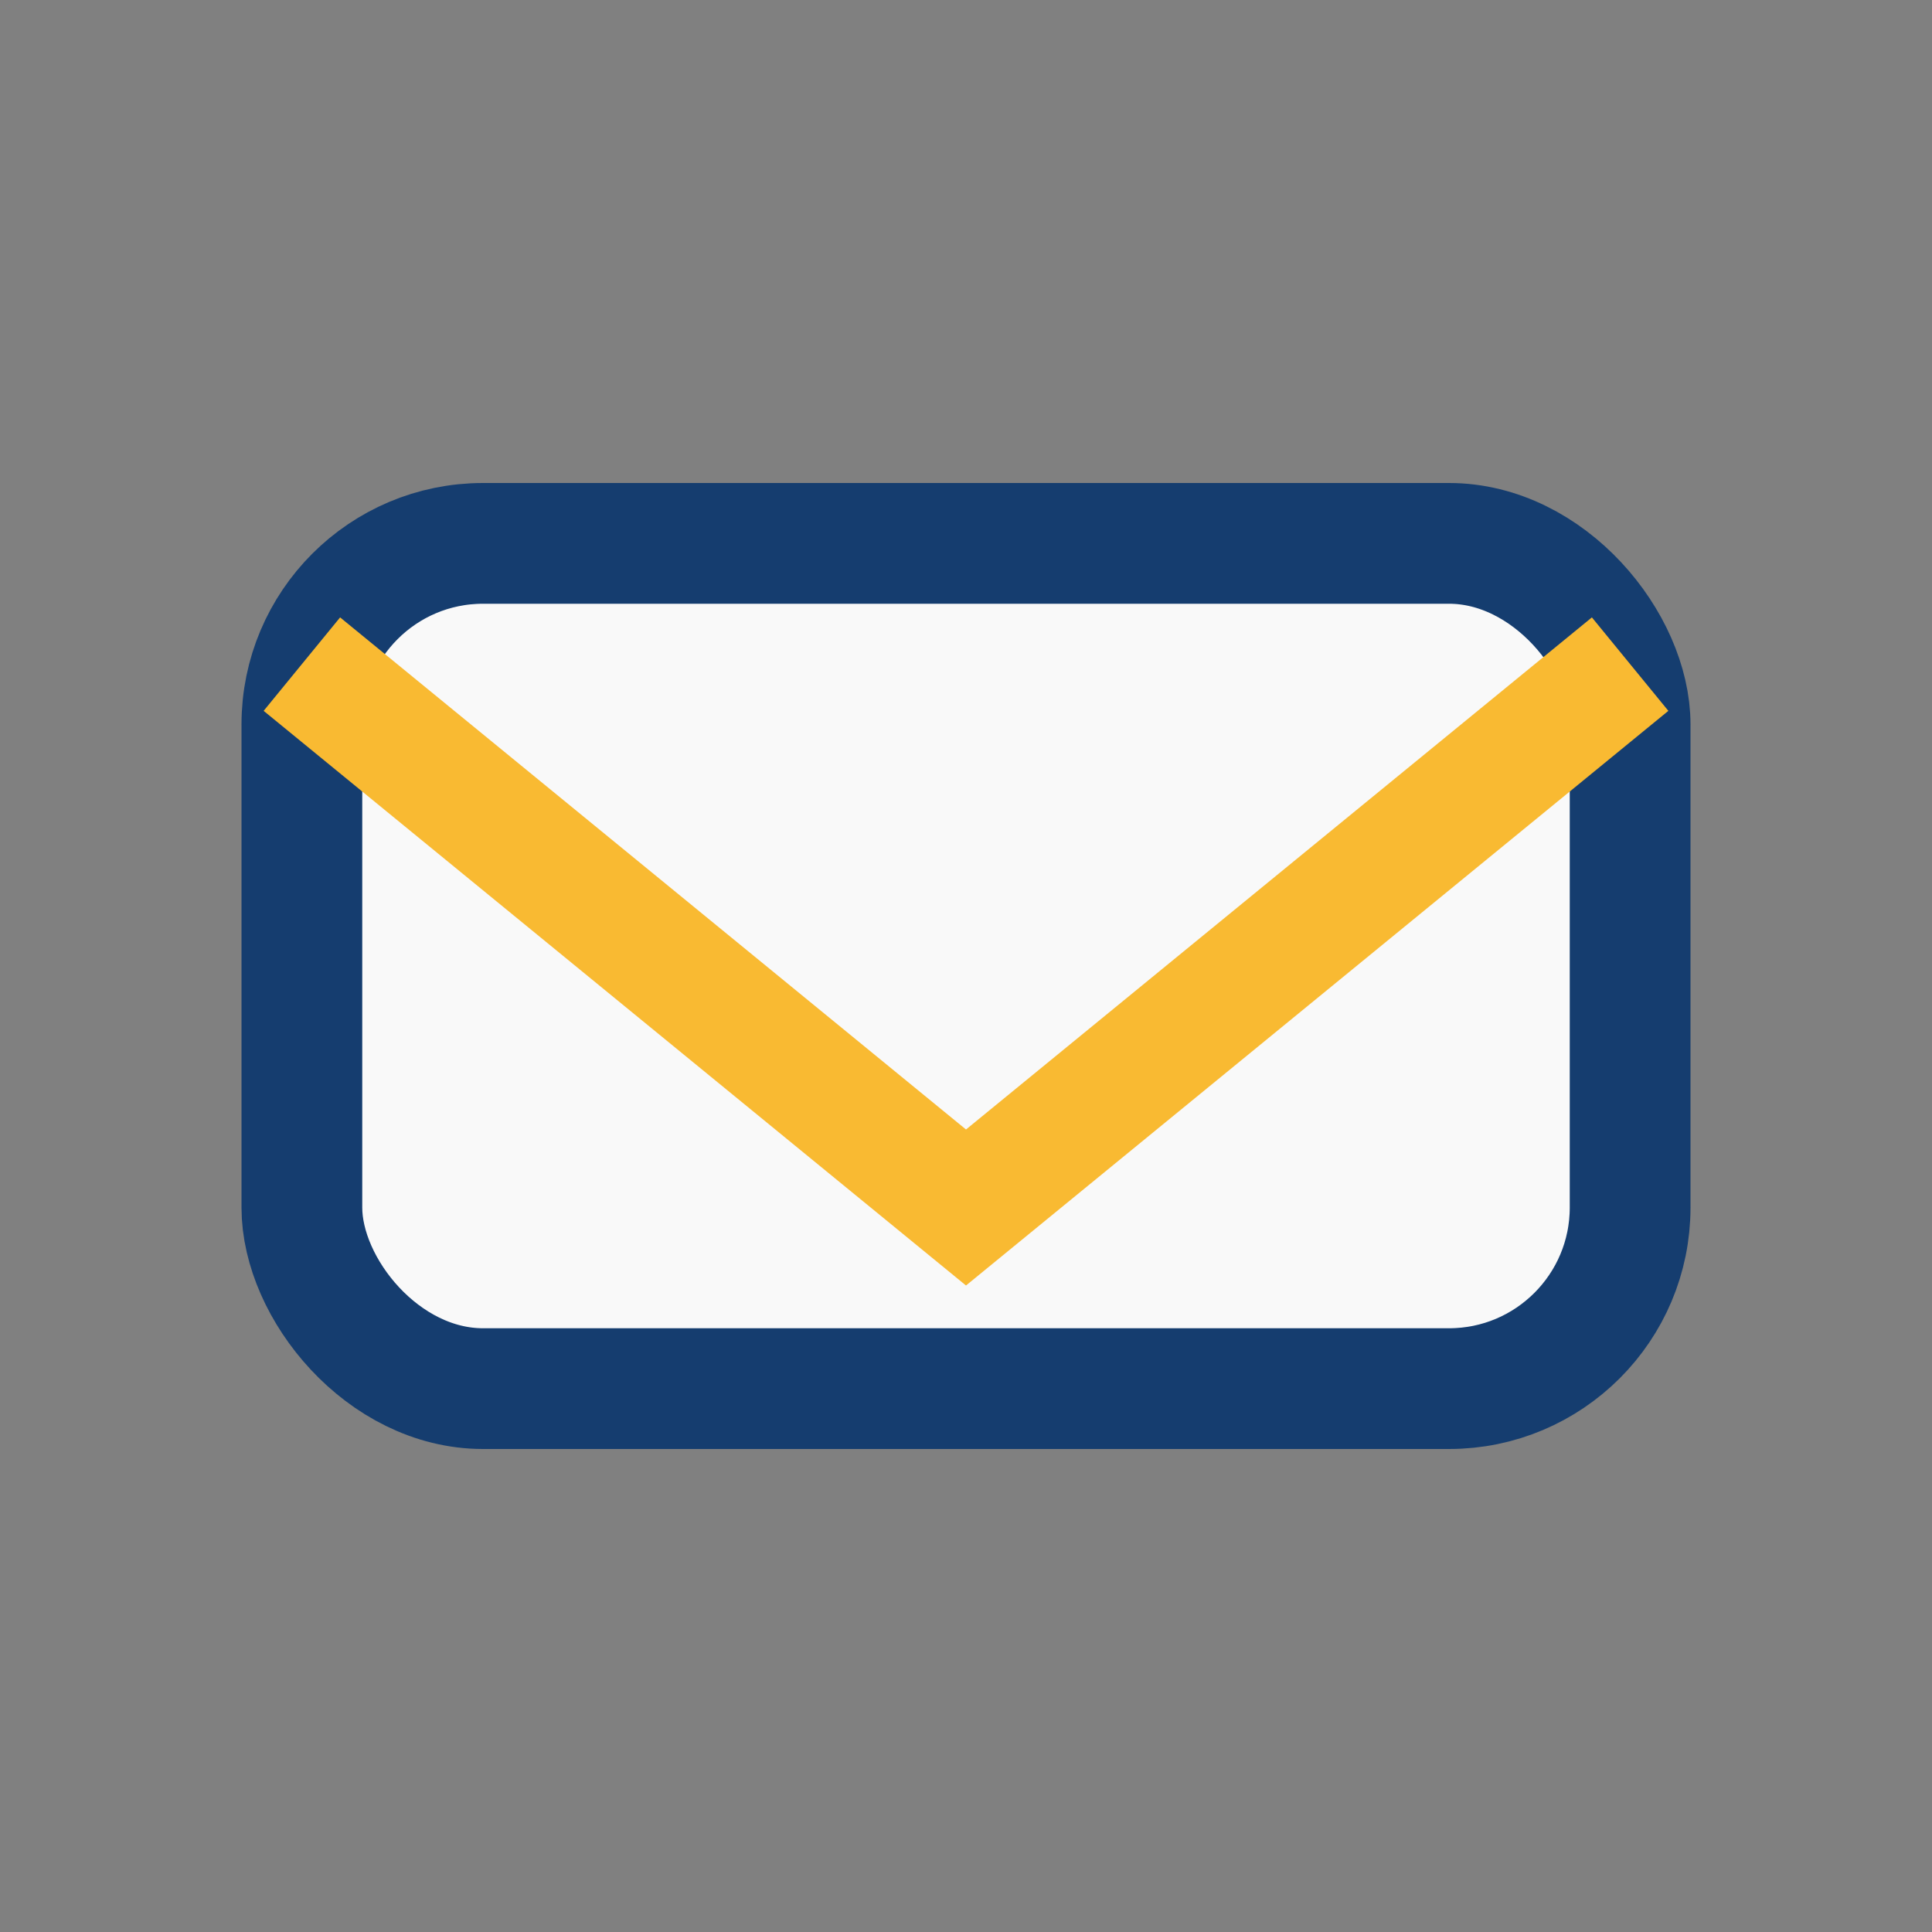
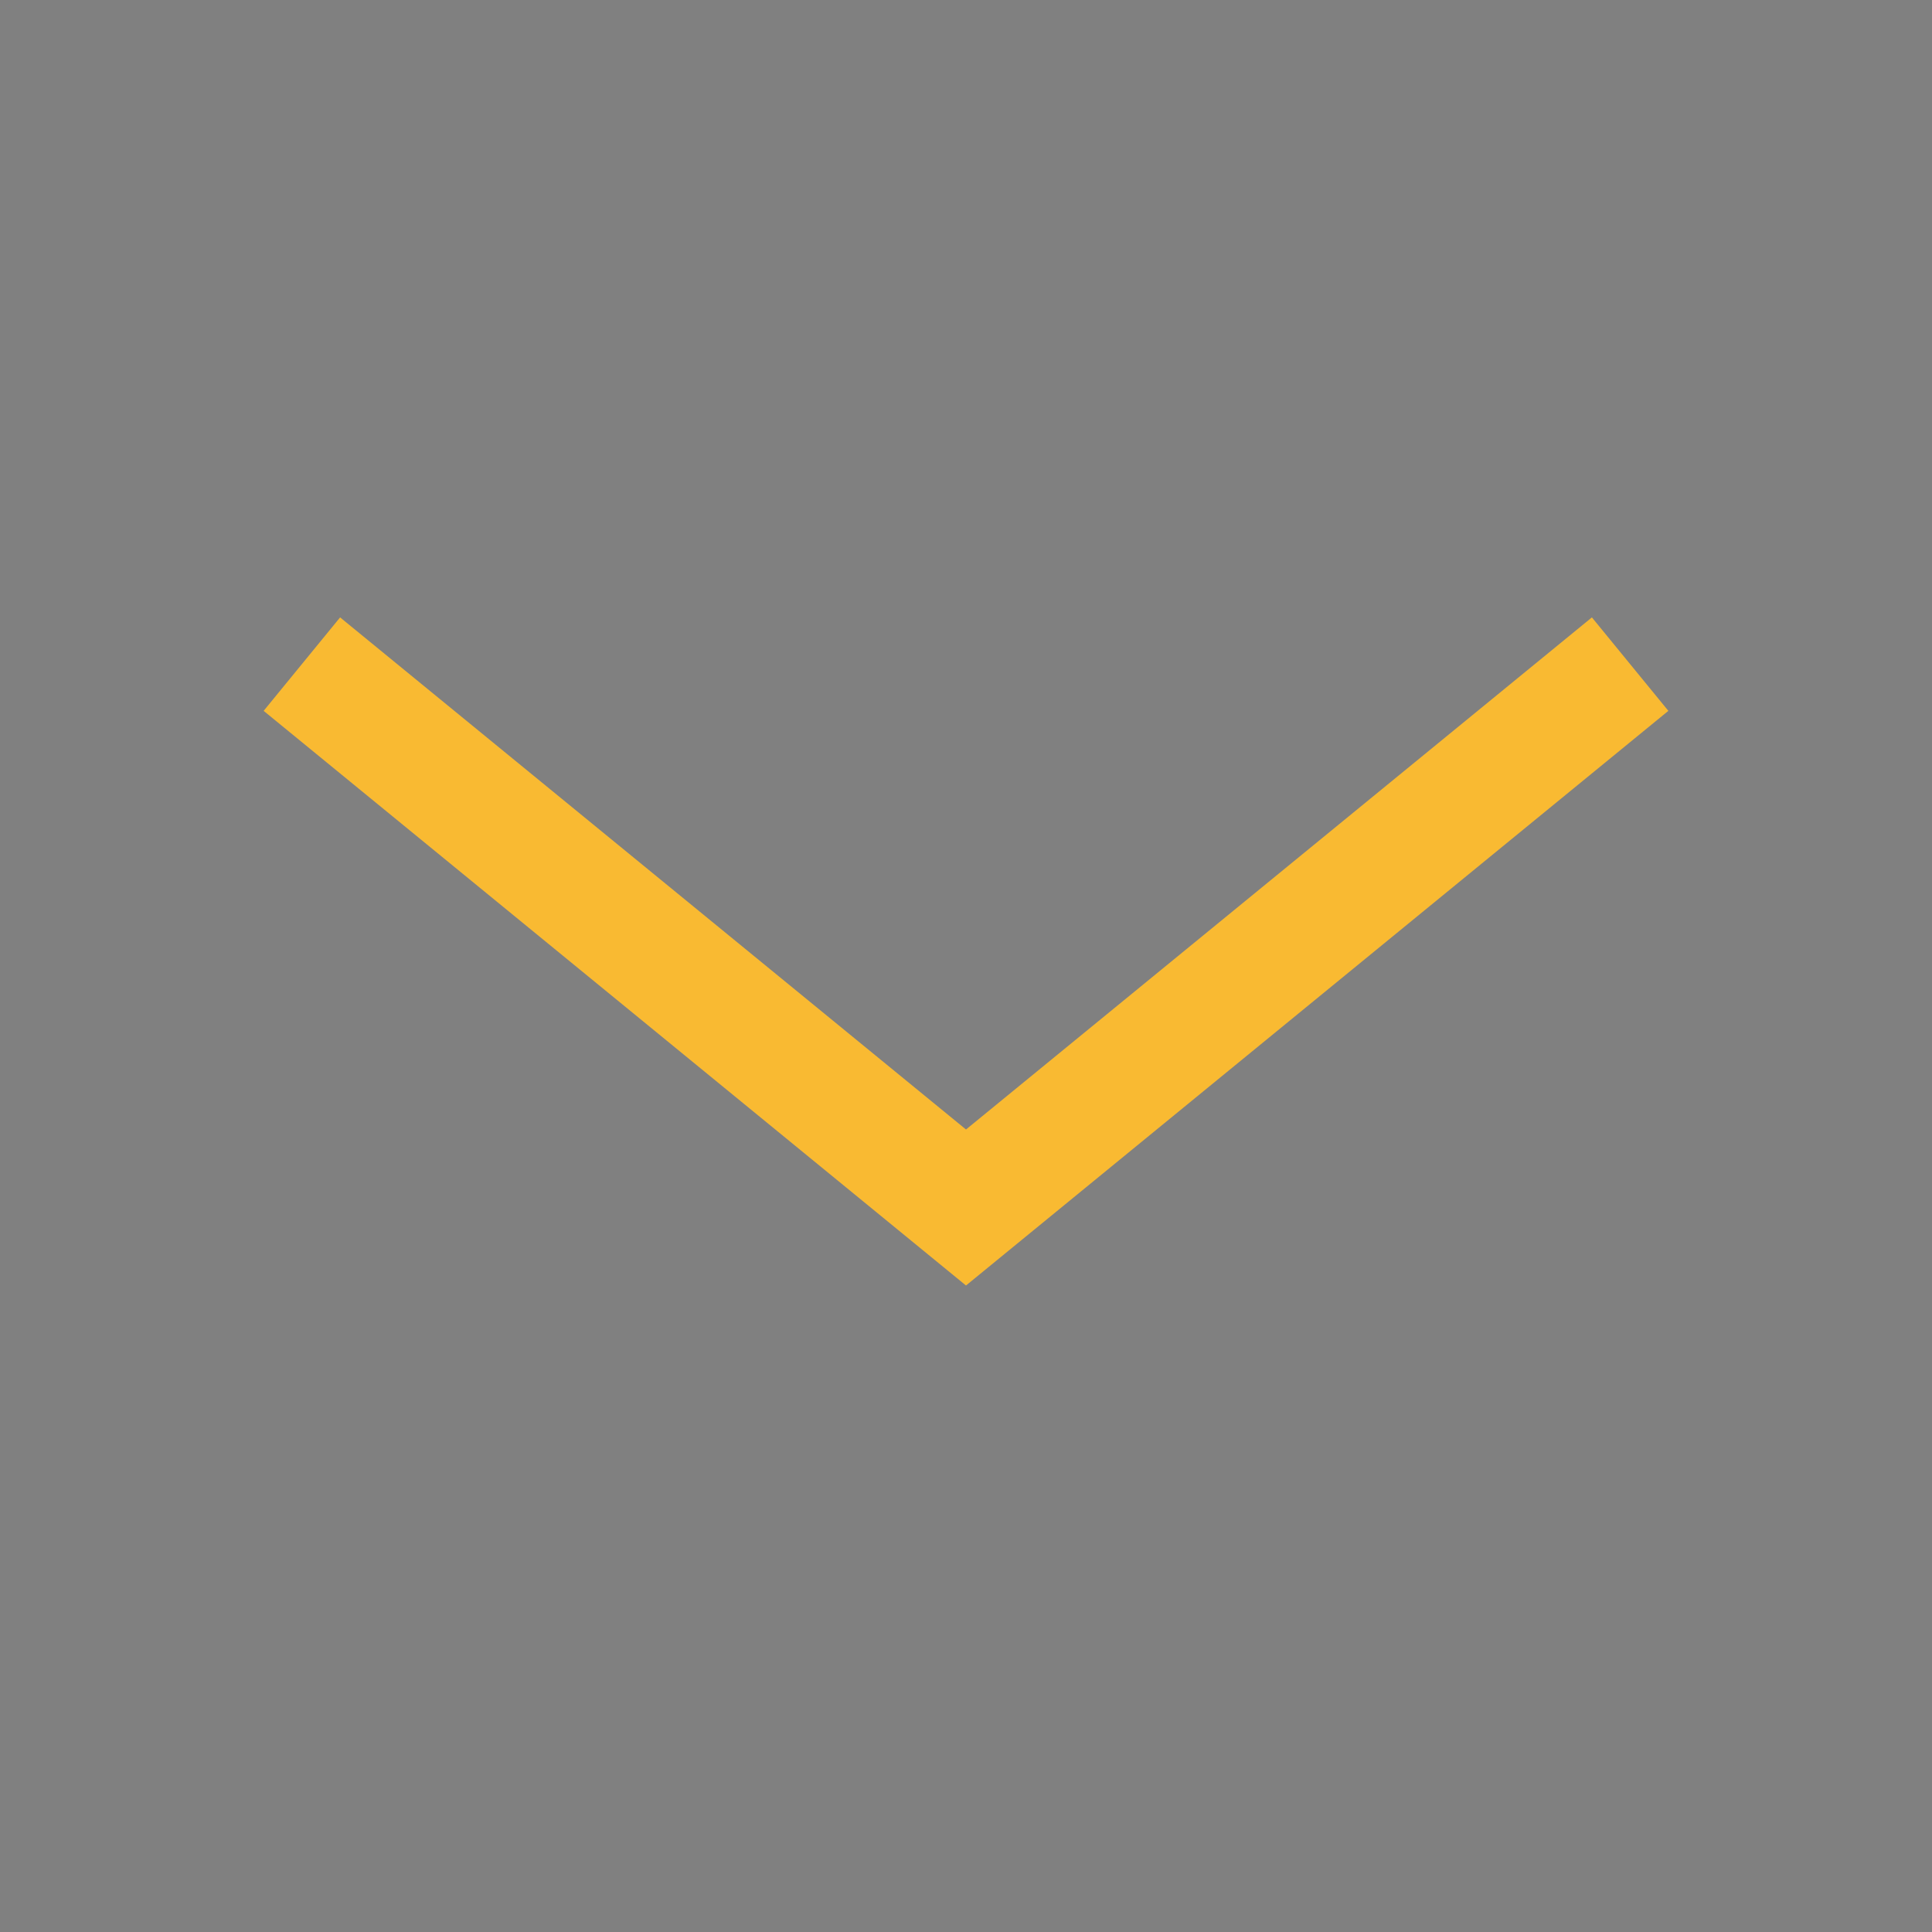
<svg xmlns="http://www.w3.org/2000/svg" width="32" height="32" viewBox="0 0 32 32">
  <rect x="0" y="0" width="32" height="32" fill="#808080" stroke="none" />
-   <rect x="5" y="9" width="22" height="14" rx="3" fill="#F9F9F9" stroke="#153D6F" stroke-width="2" />
  <path d="M5 11l11 9 11-9" fill="none" stroke="#F9BA32" stroke-width="2" />
</svg>